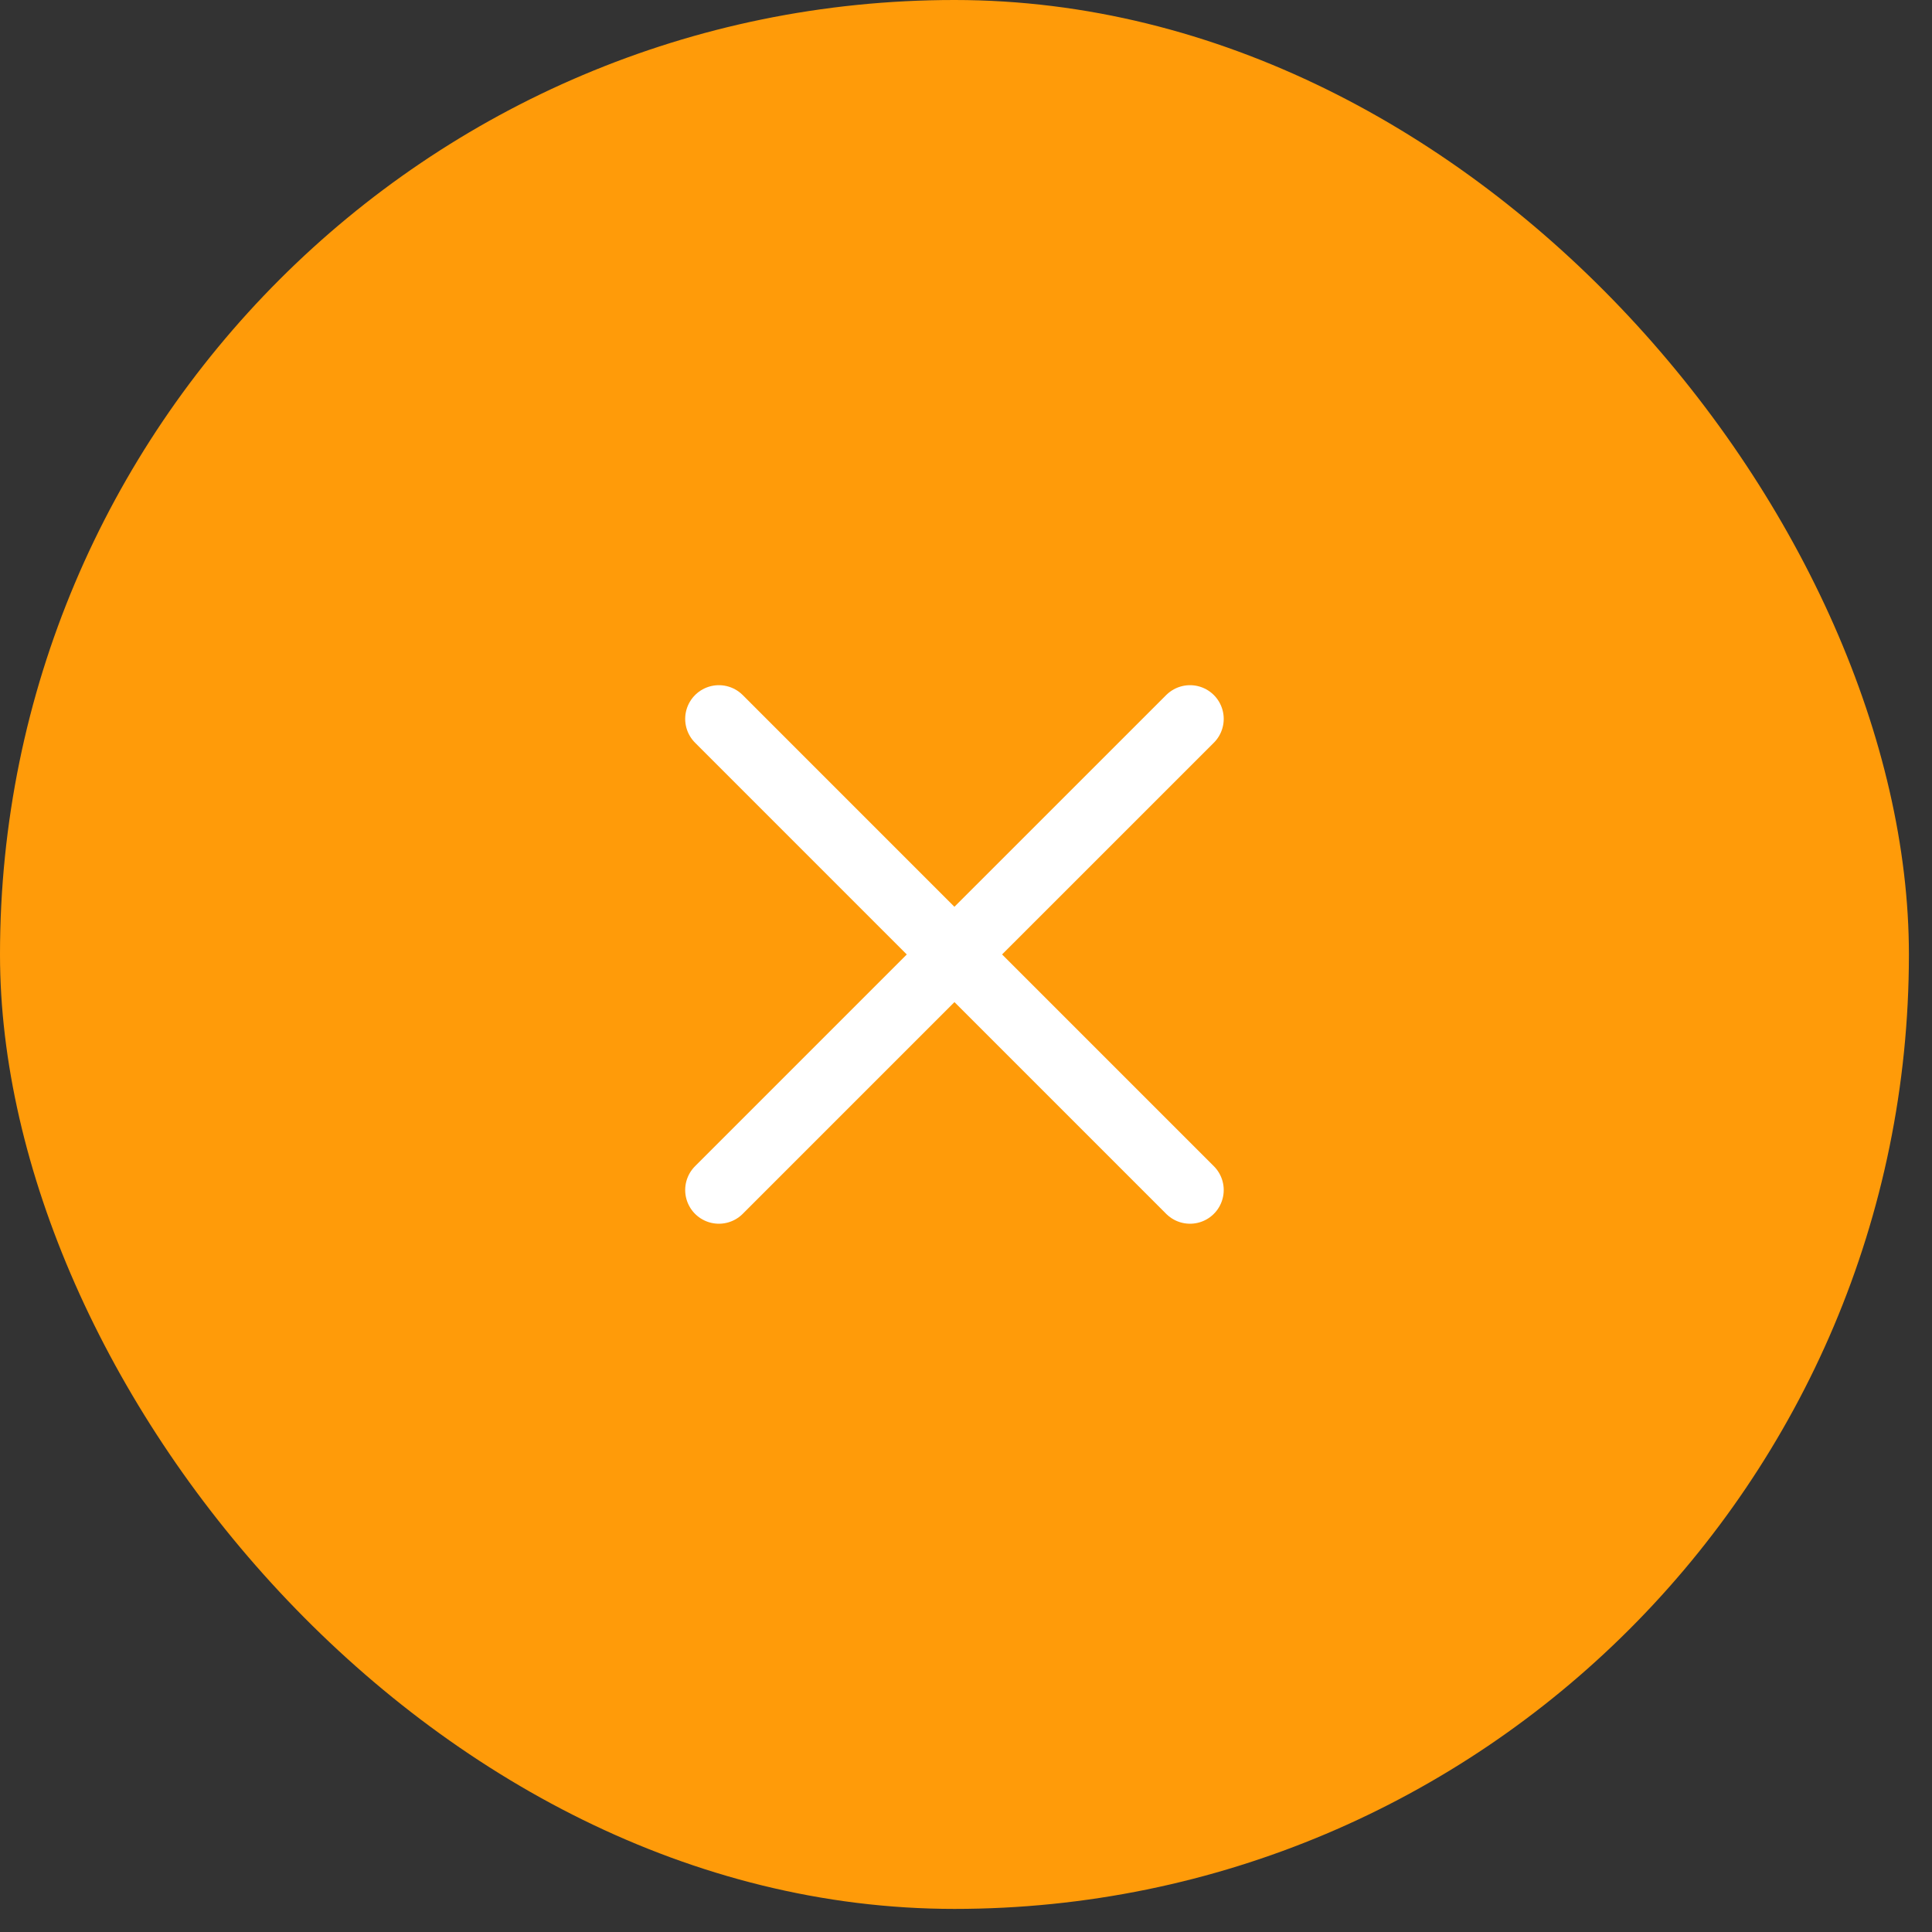
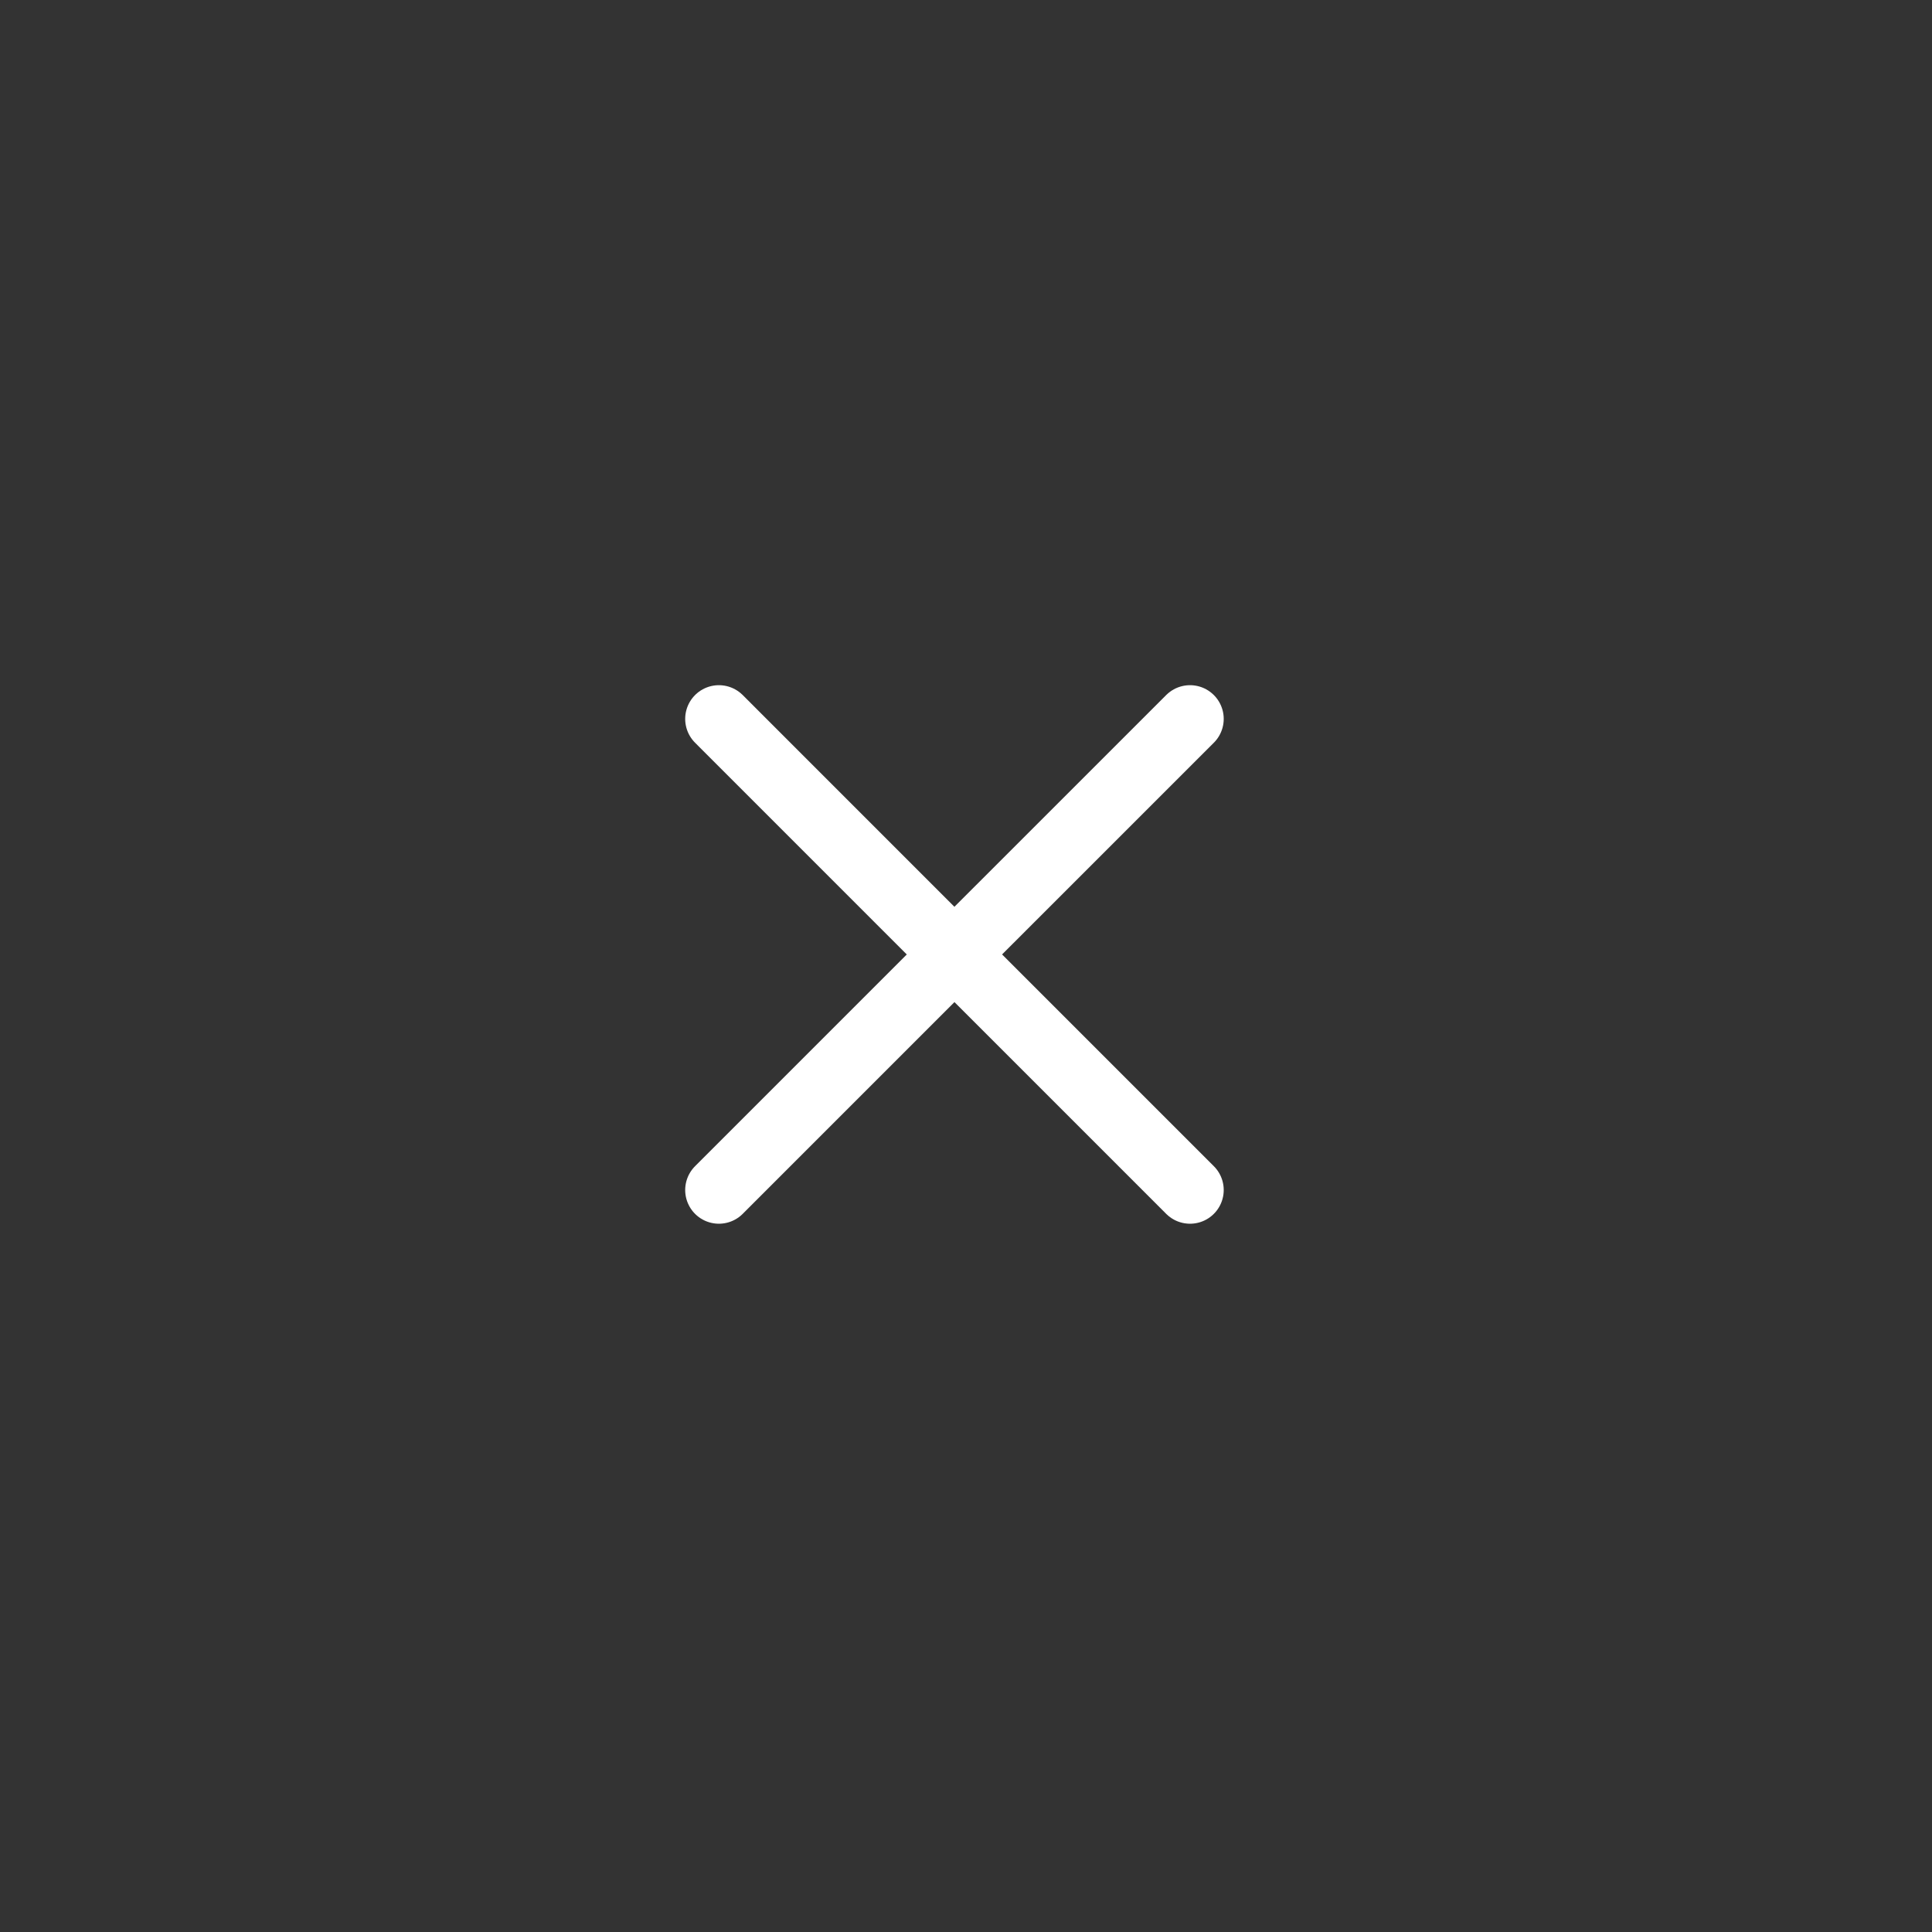
<svg xmlns="http://www.w3.org/2000/svg" width="43" height="43" viewBox="0 0 43 43" fill="none">
  <rect x="0" y="0" width="43" height="43" fill="#333333" stroke="none" />
-   <rect width="42.486" height="42.486" rx="21.243" fill="#FF9B09" />
  <path d="M16 26.486L21.243 21.243L26.486 26.486M26.486 16L21.242 21.243L16 16" stroke="white" stroke-width="1.5" stroke-linecap="round" stroke-linejoin="round" />
</svg>